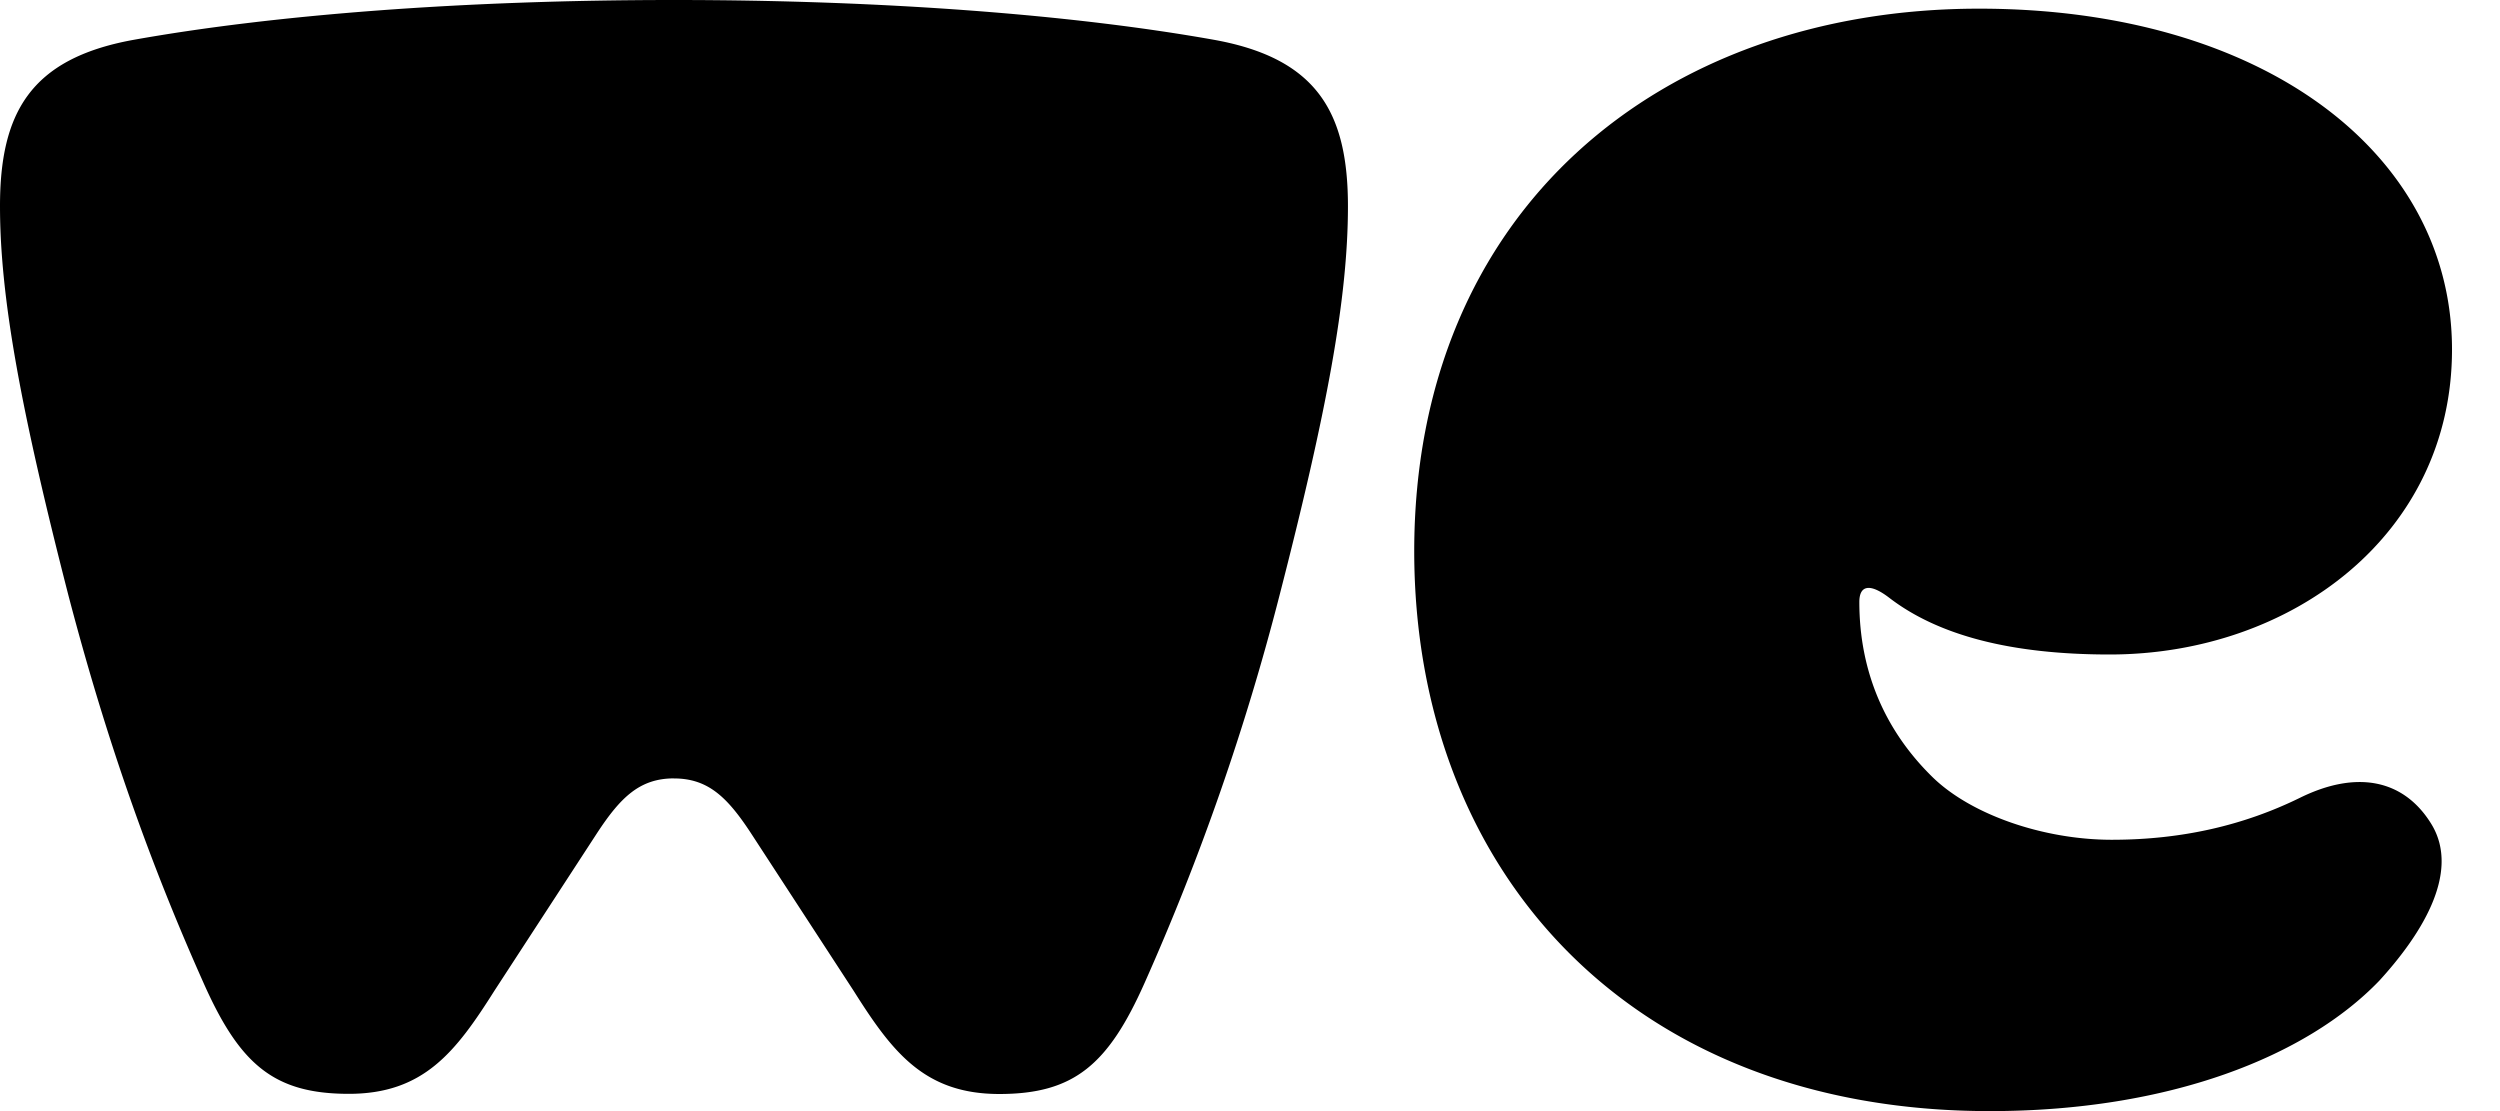
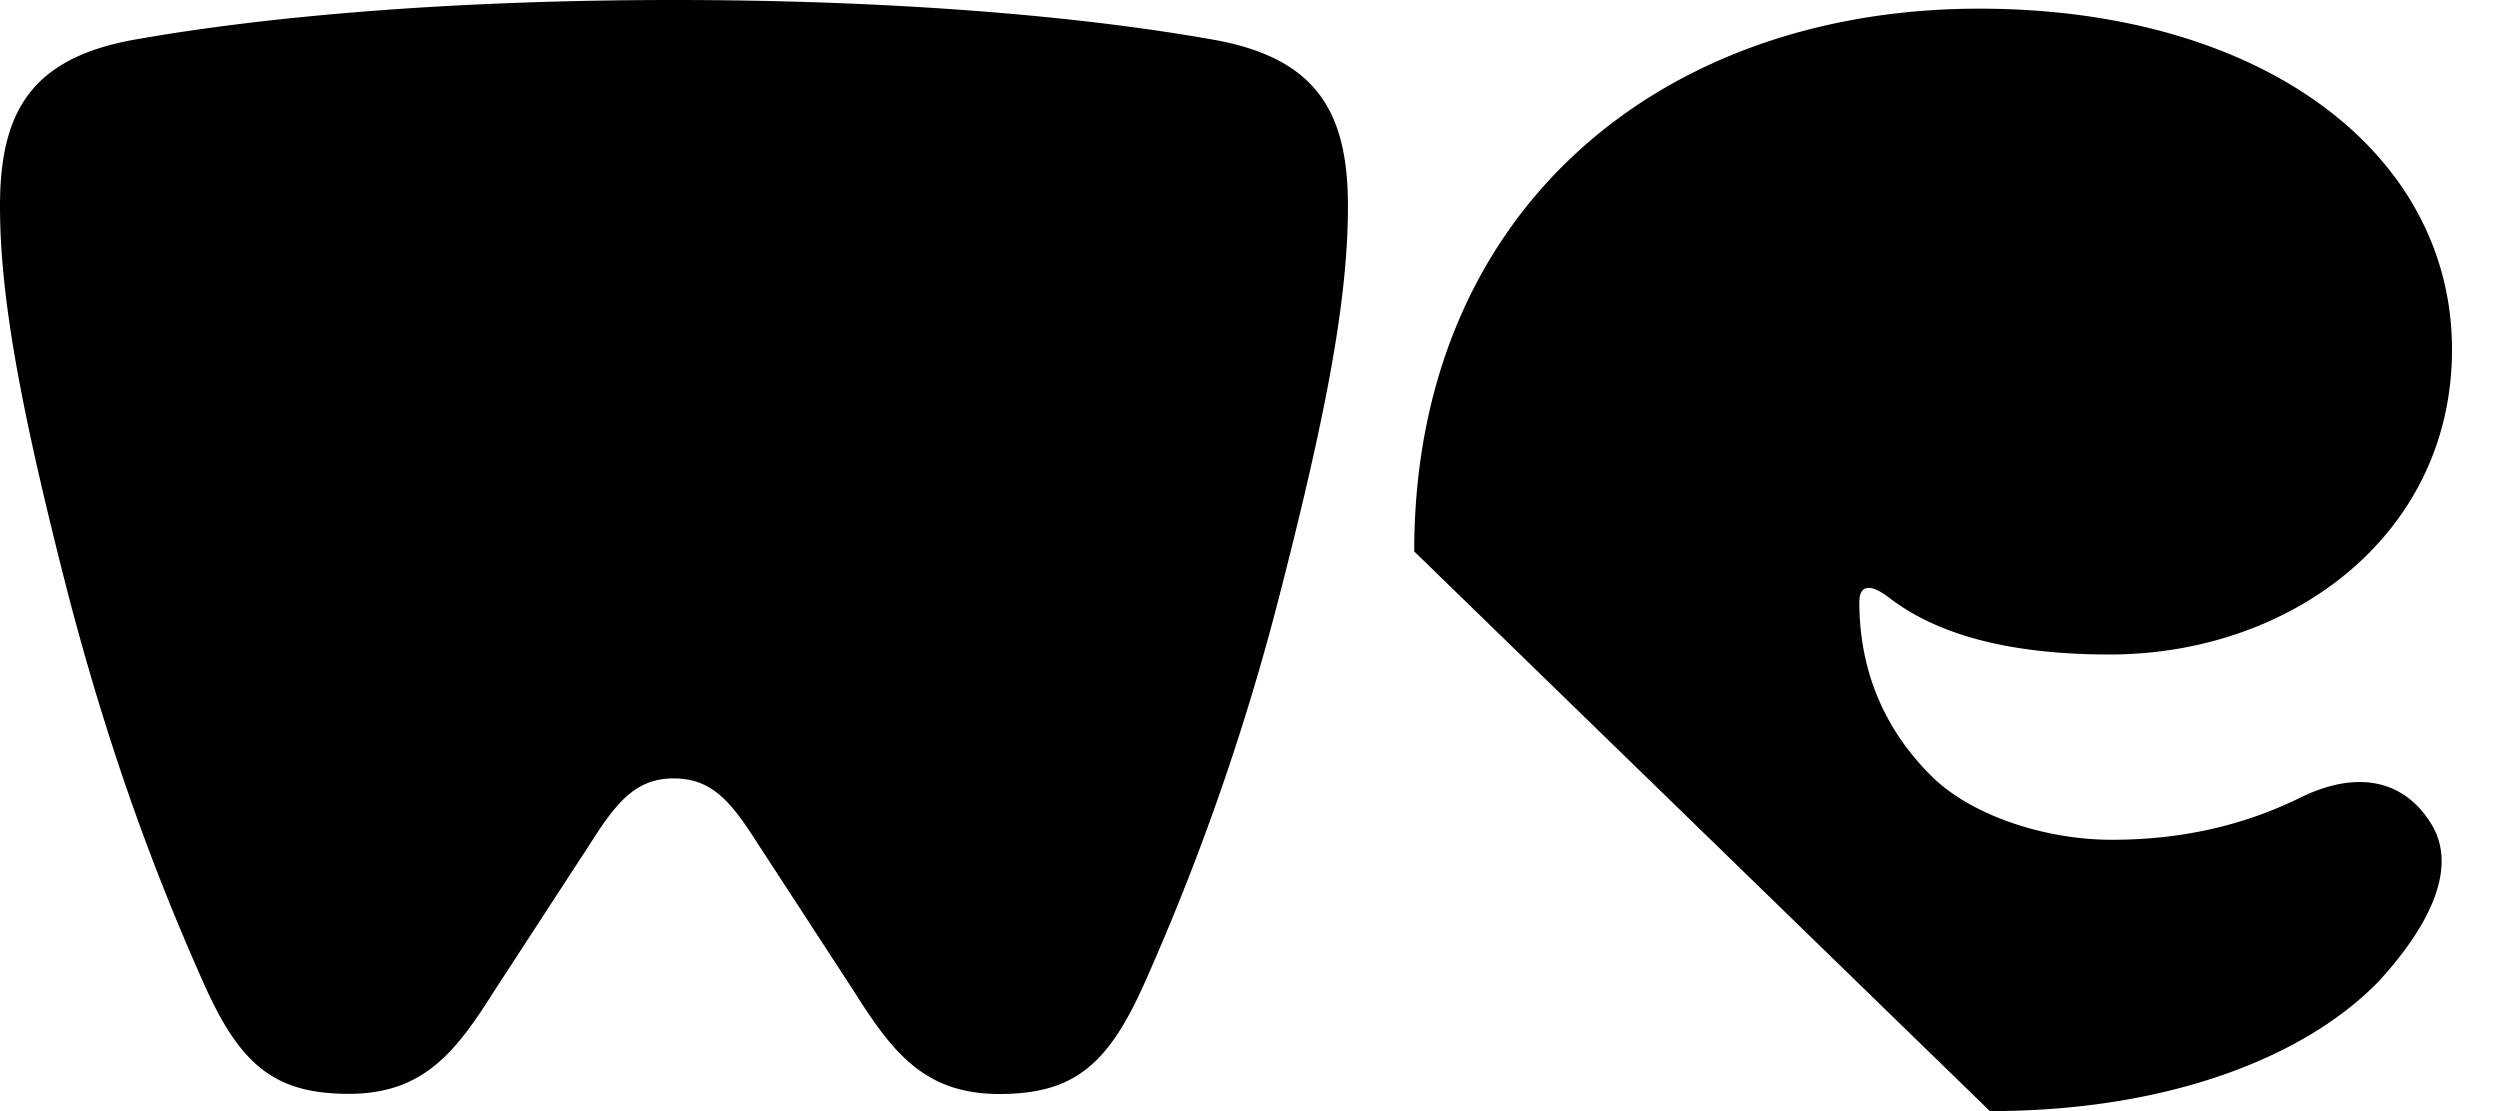
<svg xmlns="http://www.w3.org/2000/svg" fill="none" viewBox="0 0 45 20" class="footer_logo__c10XY">
-   <path fill="#000" d="M35.818 20c3.235 0 5.7-.985 7.009-2.347.693-.758 1.503-1.931.925-2.84-.501-.795-1.349-.946-2.35-.454-1.003.493-2.12.757-3.39.757-1.232 0-2.543-.453-3.236-1.137-.847-.833-1.308-1.894-1.308-3.143 0-.304.192-.341.538-.076.885.68 2.196 1.021 3.968 1.021 3.273 0 6.162-2.158 6.162-5.49 0-3.522-3.39-6.135-8.512-6.135-5.738 0-10.168 3.635-10.168 9.77C25.46 15.646 29.309 20 35.818 20Zm-23.687-5.988c.616 0 .963.34 1.386.985l1.85 2.84c.693 1.098 1.27 1.855 2.62 1.855 1.348 0 1.963-.53 2.619-2.007a43.96 43.96 0 0 0 2.425-6.967c.848-3.295 1.232-5.34 1.232-7.005 0-1.667-.539-2.652-2.386-2.992C19.335.265 15.907 0 12.131 0c-3.776 0-7.2.264-9.743.72C.538 1.06 0 2.044 0 3.71c0 1.666.386 3.71 1.231 7.005.773 2.953 1.618 5.151 2.428 6.967.655 1.478 1.271 2.007 2.62 2.007 1.348 0 1.926-.757 2.62-1.855l1.849-2.84c.421-.642.768-.983 1.383-.983v.001Z" />
+   <path fill="#000" d="M35.818 20c3.235 0 5.7-.985 7.009-2.347.693-.758 1.503-1.931.925-2.84-.501-.795-1.349-.946-2.35-.454-1.003.493-2.12.757-3.39.757-1.232 0-2.543-.453-3.236-1.137-.847-.833-1.308-1.894-1.308-3.143 0-.304.192-.341.538-.076.885.68 2.196 1.021 3.968 1.021 3.273 0 6.162-2.158 6.162-5.49 0-3.522-3.39-6.135-8.512-6.135-5.738 0-10.168 3.635-10.168 9.77Zm-23.687-5.988c.616 0 .963.34 1.386.985l1.85 2.84c.693 1.098 1.27 1.855 2.62 1.855 1.348 0 1.963-.53 2.619-2.007a43.96 43.96 0 0 0 2.425-6.967c.848-3.295 1.232-5.34 1.232-7.005 0-1.667-.539-2.652-2.386-2.992C19.335.265 15.907 0 12.131 0c-3.776 0-7.2.264-9.743.72C.538 1.06 0 2.044 0 3.71c0 1.666.386 3.71 1.231 7.005.773 2.953 1.618 5.151 2.428 6.967.655 1.478 1.271 2.007 2.62 2.007 1.348 0 1.926-.757 2.62-1.855l1.849-2.84c.421-.642.768-.983 1.383-.983v.001Z" />
</svg>